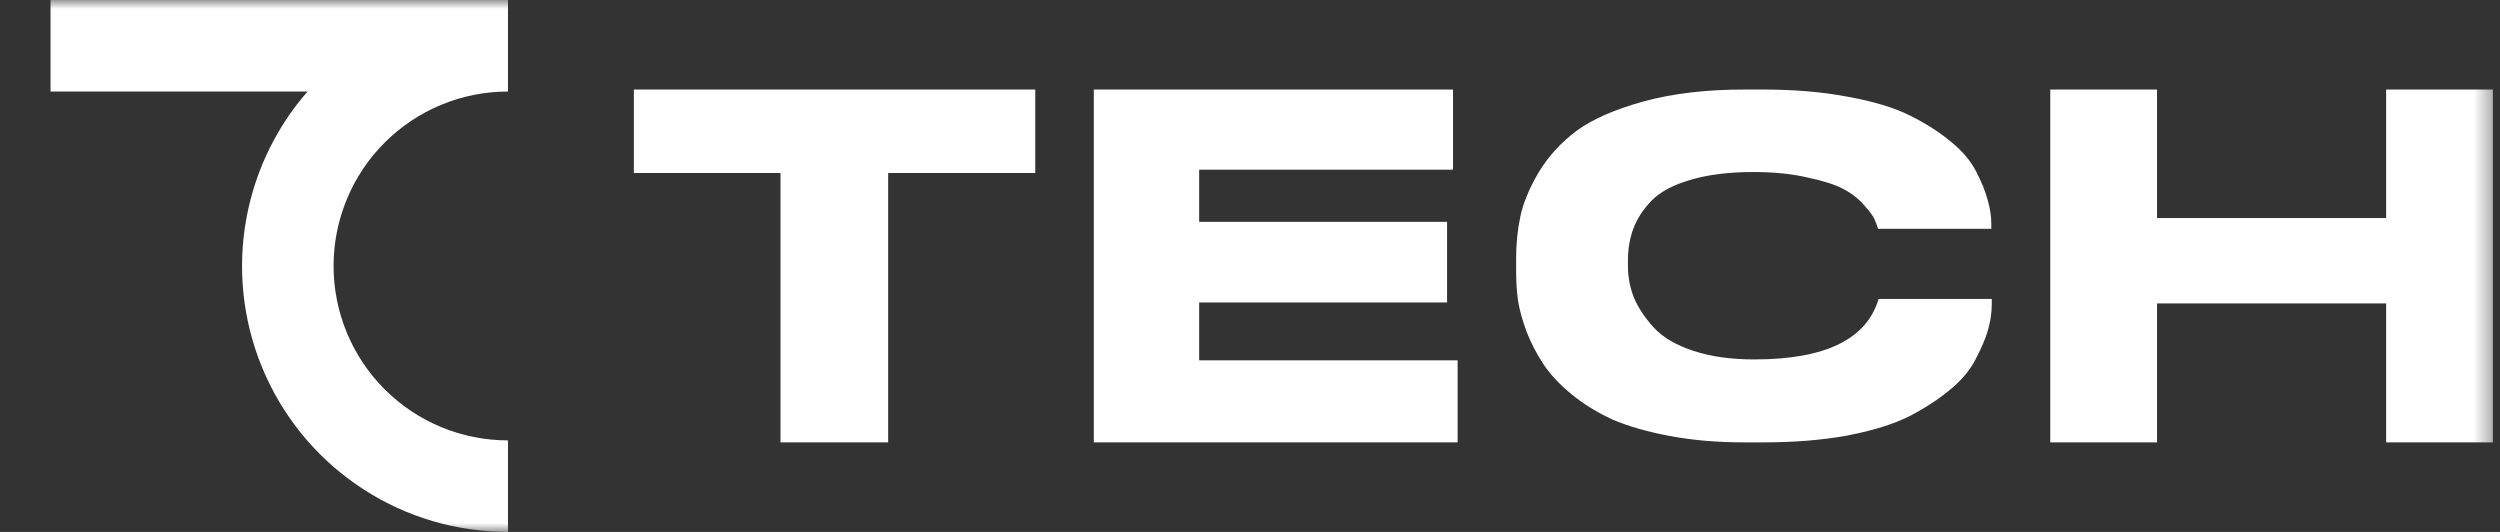
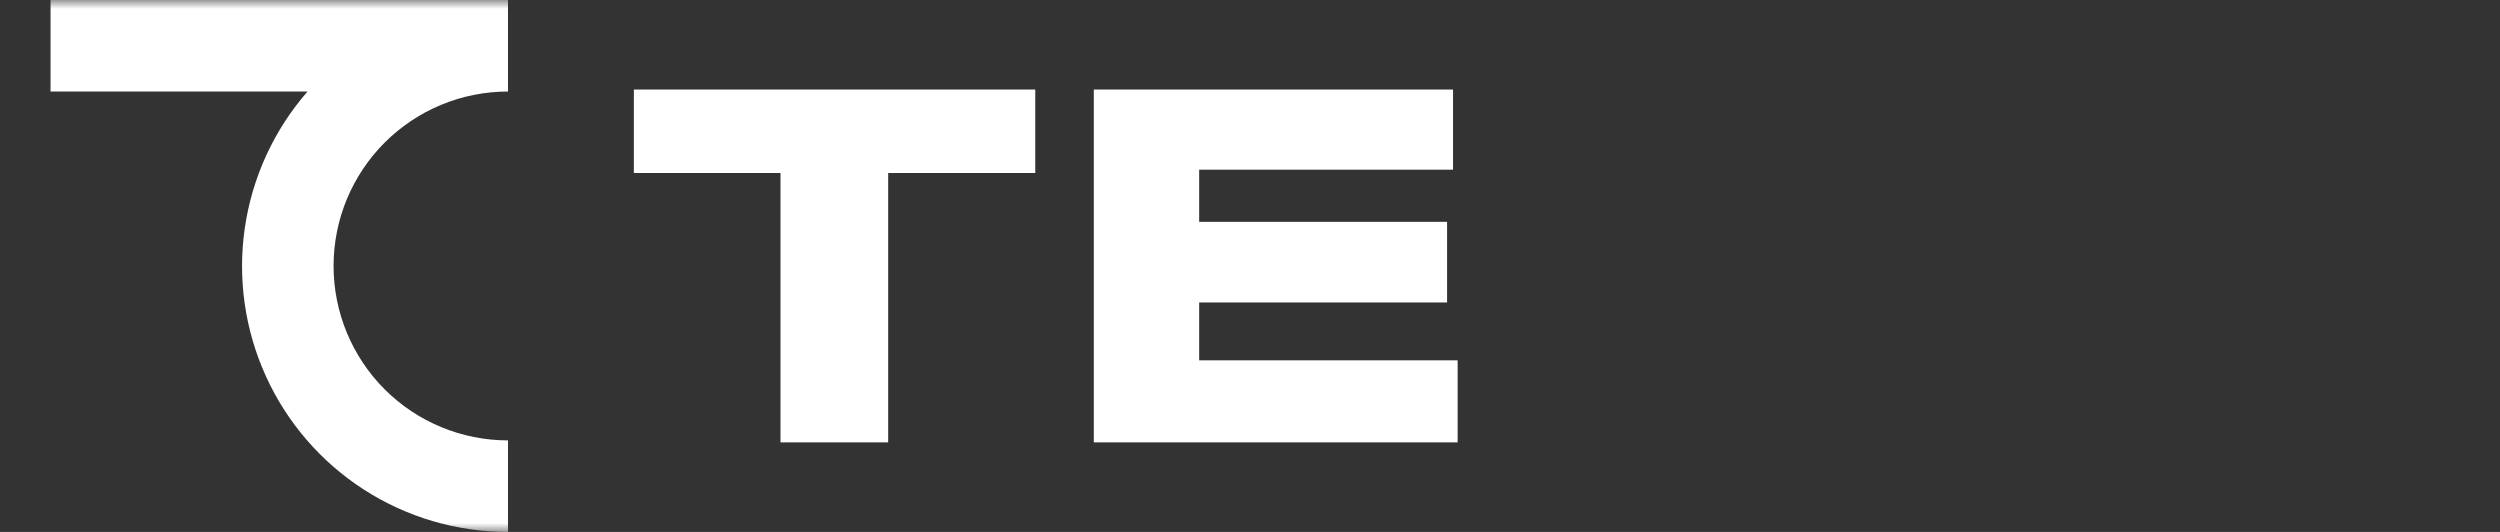
<svg xmlns="http://www.w3.org/2000/svg" width="141" height="30" viewBox="0 0 141 30" fill="none">
  <rect x="0" y="0" width="141" height="30" fill="#333333" stroke="none" />
  <g clip-path="url(#clip0_31774_8753)">
    <mask id="mask0_31774_8753" style="mask-type:luminance" maskUnits="userSpaceOnUse" x="0" y="0" width="141" height="30">
-       <path d="M140.65 0H0.75V30H140.65V0Z" fill="white" />
+       <path d="M140.65 0H0.75V30H140.65V0" fill="white" />
    </mask>
    <g mask="url(#mask0_31774_8753)">
      <path d="M28.65 5.162V0H2.85V5.162H17.344C15.452 7.331 14.225 9.999 13.809 12.847C13.393 15.696 13.806 18.603 14.999 21.223C16.191 23.843 18.113 26.063 20.533 27.62C22.954 29.176 25.772 30.003 28.65 30V24.838C26.041 24.838 23.539 23.802 21.694 21.957C19.85 20.112 18.813 17.609 18.813 15C18.813 12.391 19.85 9.888 21.694 8.043C23.539 6.198 26.041 5.162 28.65 5.162Z" fill="white" />
      <path d="M44.02 24.95V9.757H35.75V5.05H58.389V9.757H50.093V24.95H44.02Z" fill="white" />
      <path d="M61.69 5.05H81.951V9.57H67.633V12.512H81.615V17.059H67.633V20.323H82.21V24.95H61.69V5.05Z" fill="white" />
-       <path d="M99.44 24.95H98.38C96.847 24.95 95.443 24.829 94.168 24.588C92.893 24.347 91.816 24.037 90.937 23.658C90.076 23.261 89.309 22.788 88.637 22.236C87.965 21.685 87.44 21.125 87.061 20.556C86.682 19.988 86.363 19.376 86.104 18.721C85.863 18.067 85.699 17.472 85.613 16.938C85.544 16.404 85.51 15.861 85.51 15.31V14.56C85.51 13.751 85.588 12.975 85.743 12.235C85.898 11.476 86.242 10.641 86.776 9.728C87.328 8.814 88.043 8.031 88.921 7.376C89.817 6.721 91.075 6.17 92.695 5.722C94.331 5.274 96.227 5.05 98.38 5.05H99.44C101.214 5.05 102.817 5.188 104.247 5.463C105.677 5.722 106.84 6.075 107.736 6.523C108.632 6.971 109.398 7.462 110.036 7.996C110.673 8.513 111.147 9.073 111.457 9.676C111.767 10.279 111.983 10.813 112.103 11.278C112.241 11.743 112.31 12.191 112.31 12.622V12.906H105.927C105.858 12.7 105.789 12.519 105.72 12.364C105.651 12.191 105.453 11.924 105.125 11.562C104.815 11.201 104.428 10.899 103.962 10.658C103.515 10.417 102.843 10.201 101.947 10.012C101.068 9.805 100.052 9.702 98.897 9.702C97.519 9.702 96.339 9.848 95.357 10.141C94.392 10.417 93.66 10.804 93.16 11.304C92.677 11.804 92.333 12.329 92.126 12.881C91.919 13.432 91.816 14.035 91.816 14.69V15C91.816 15.62 91.928 16.215 92.152 16.783C92.393 17.352 92.763 17.912 93.263 18.463C93.763 19.014 94.504 19.454 95.486 19.781C96.468 20.108 97.622 20.272 98.949 20.272C102.946 20.272 105.281 19.135 105.952 16.861H112.336V17.145C112.336 17.61 112.267 18.093 112.129 18.592C111.991 19.075 111.759 19.626 111.431 20.246C111.121 20.866 110.639 21.444 109.984 21.978C109.347 22.512 108.58 23.012 107.684 23.477C106.788 23.925 105.625 24.287 104.195 24.562C102.782 24.821 101.197 24.95 99.44 24.95Z" fill="white" />
-       <path d="M115.635 24.95V5.05H121.657V12.298H134.579V5.05H140.6V24.95H134.579V17.113H121.657V24.95H115.635Z" fill="white" />
    </g>
  </g>
  <defs>
    <clipPath id="clip0_31774_8753">
      <rect width="140.1" height="30" fill="white" transform="translate(0.75)" />
    </clipPath>
  </defs>
</svg>